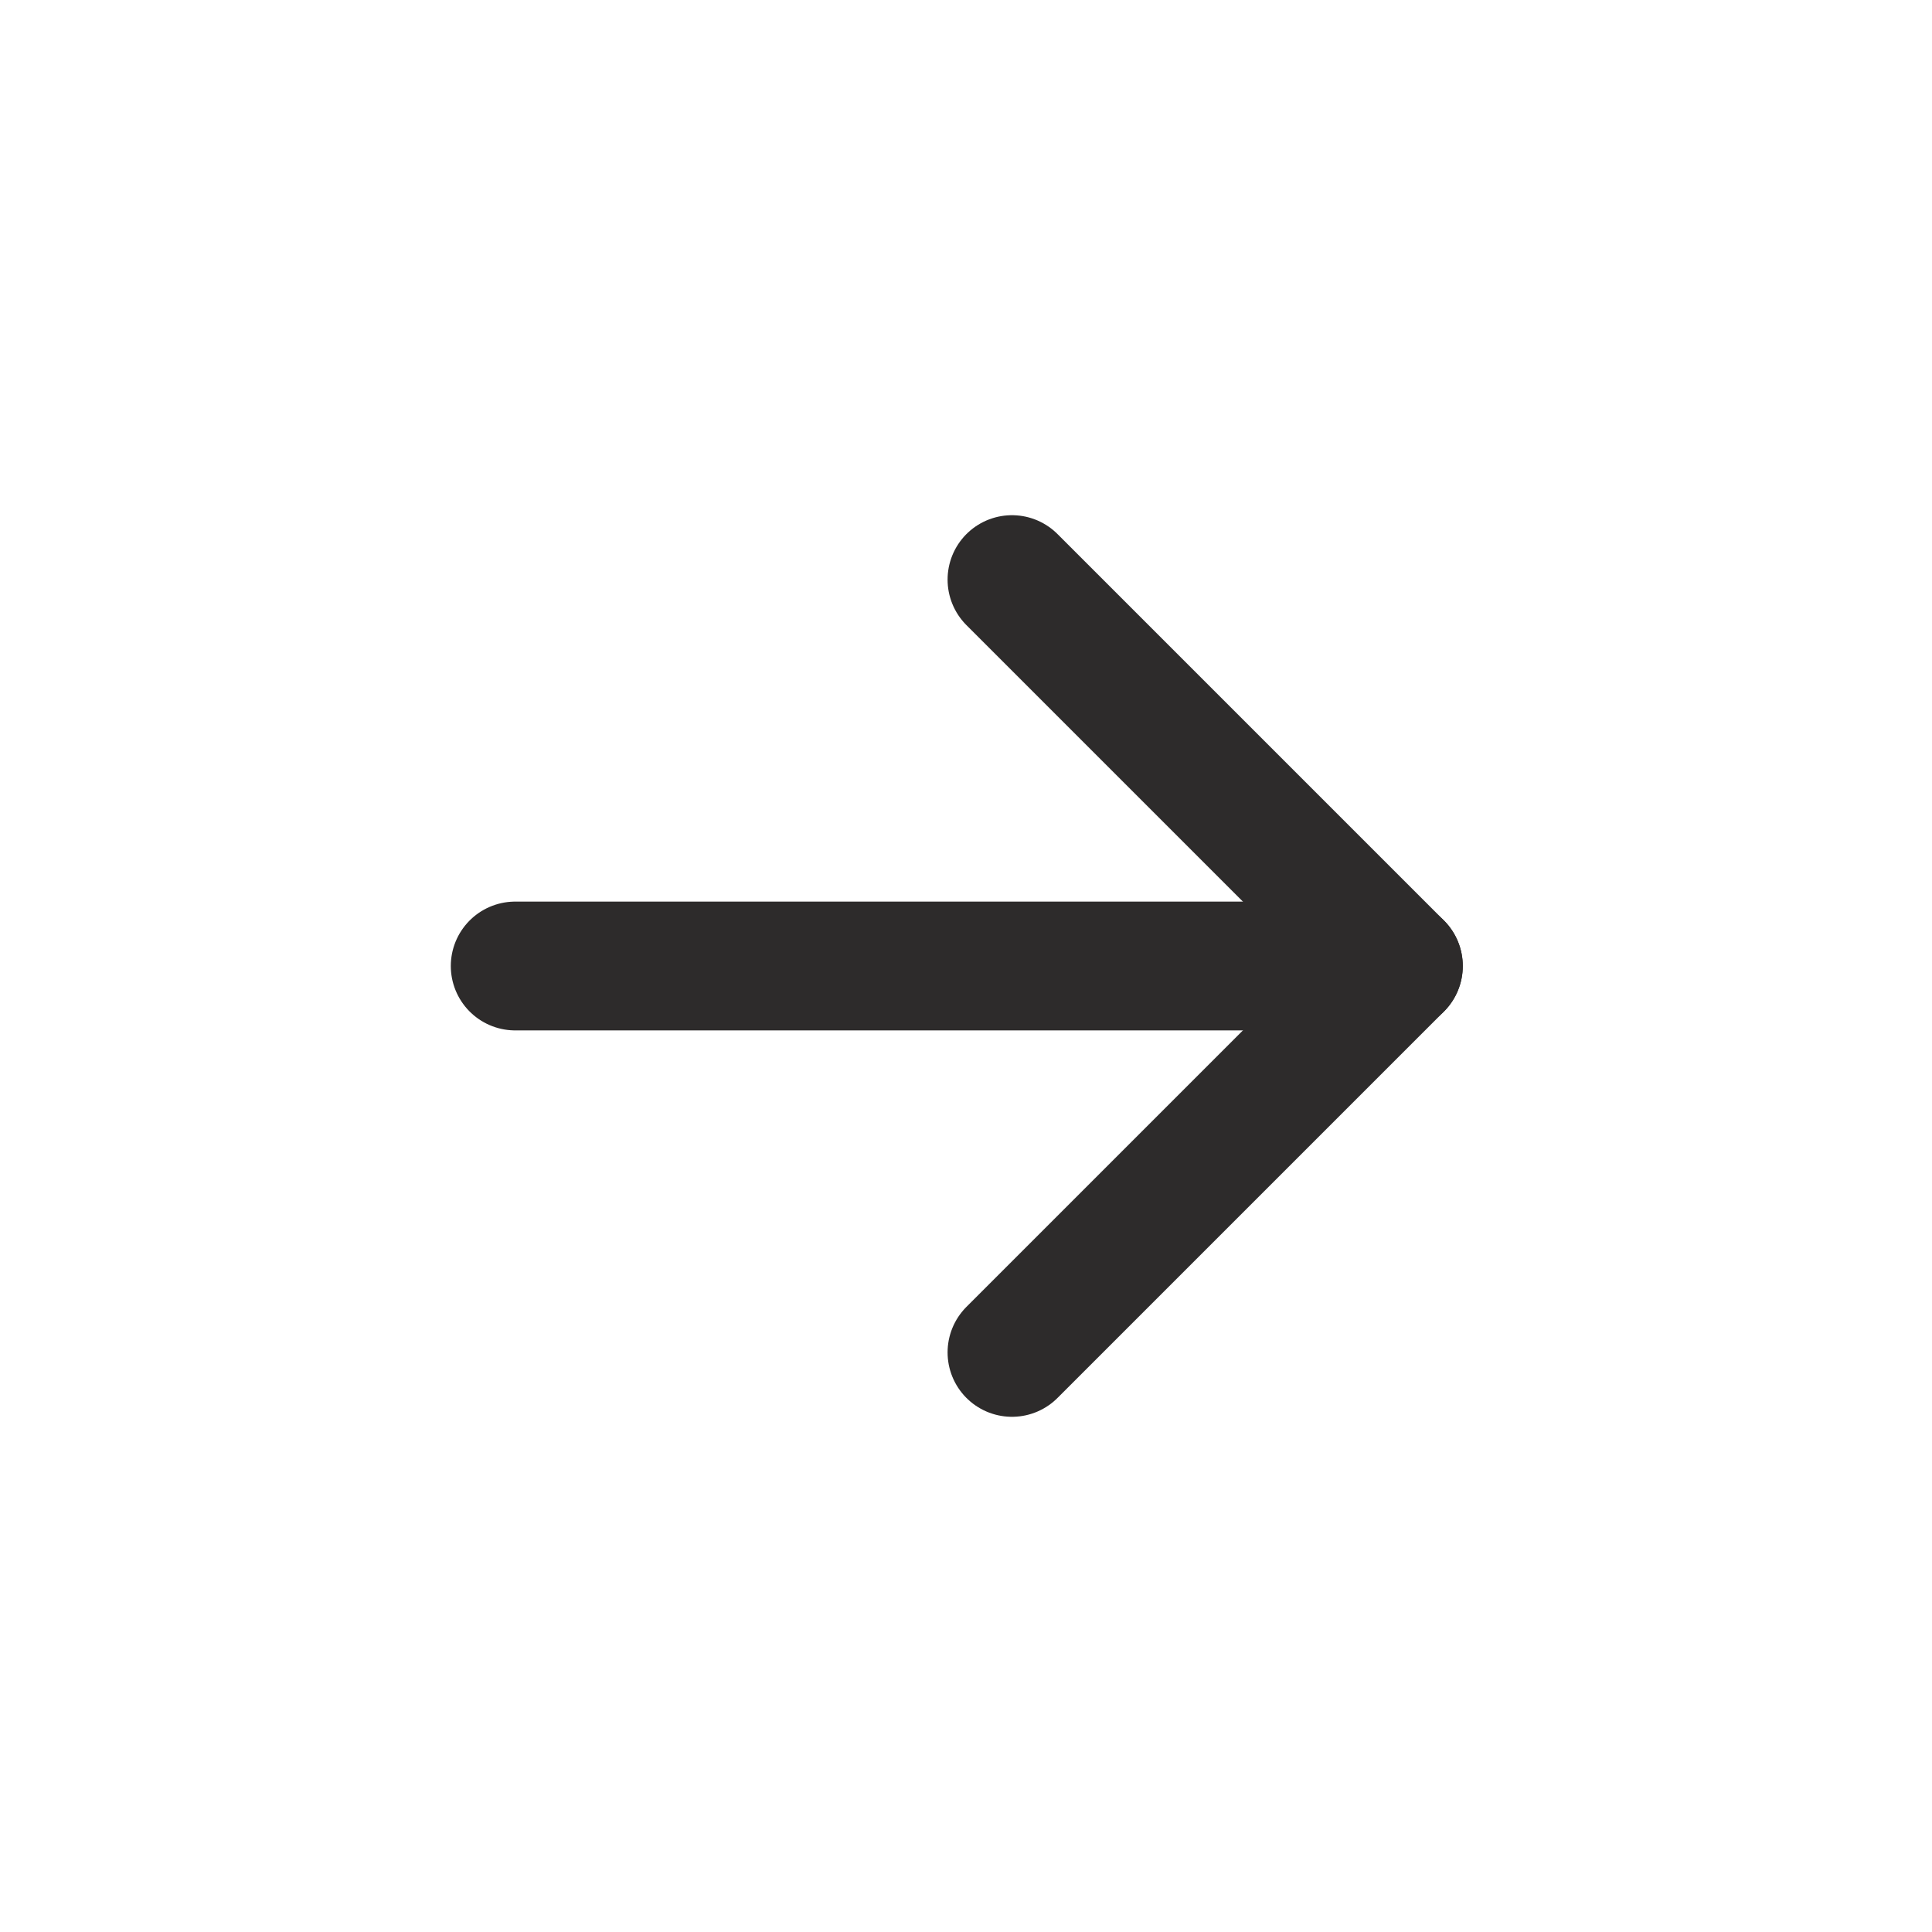
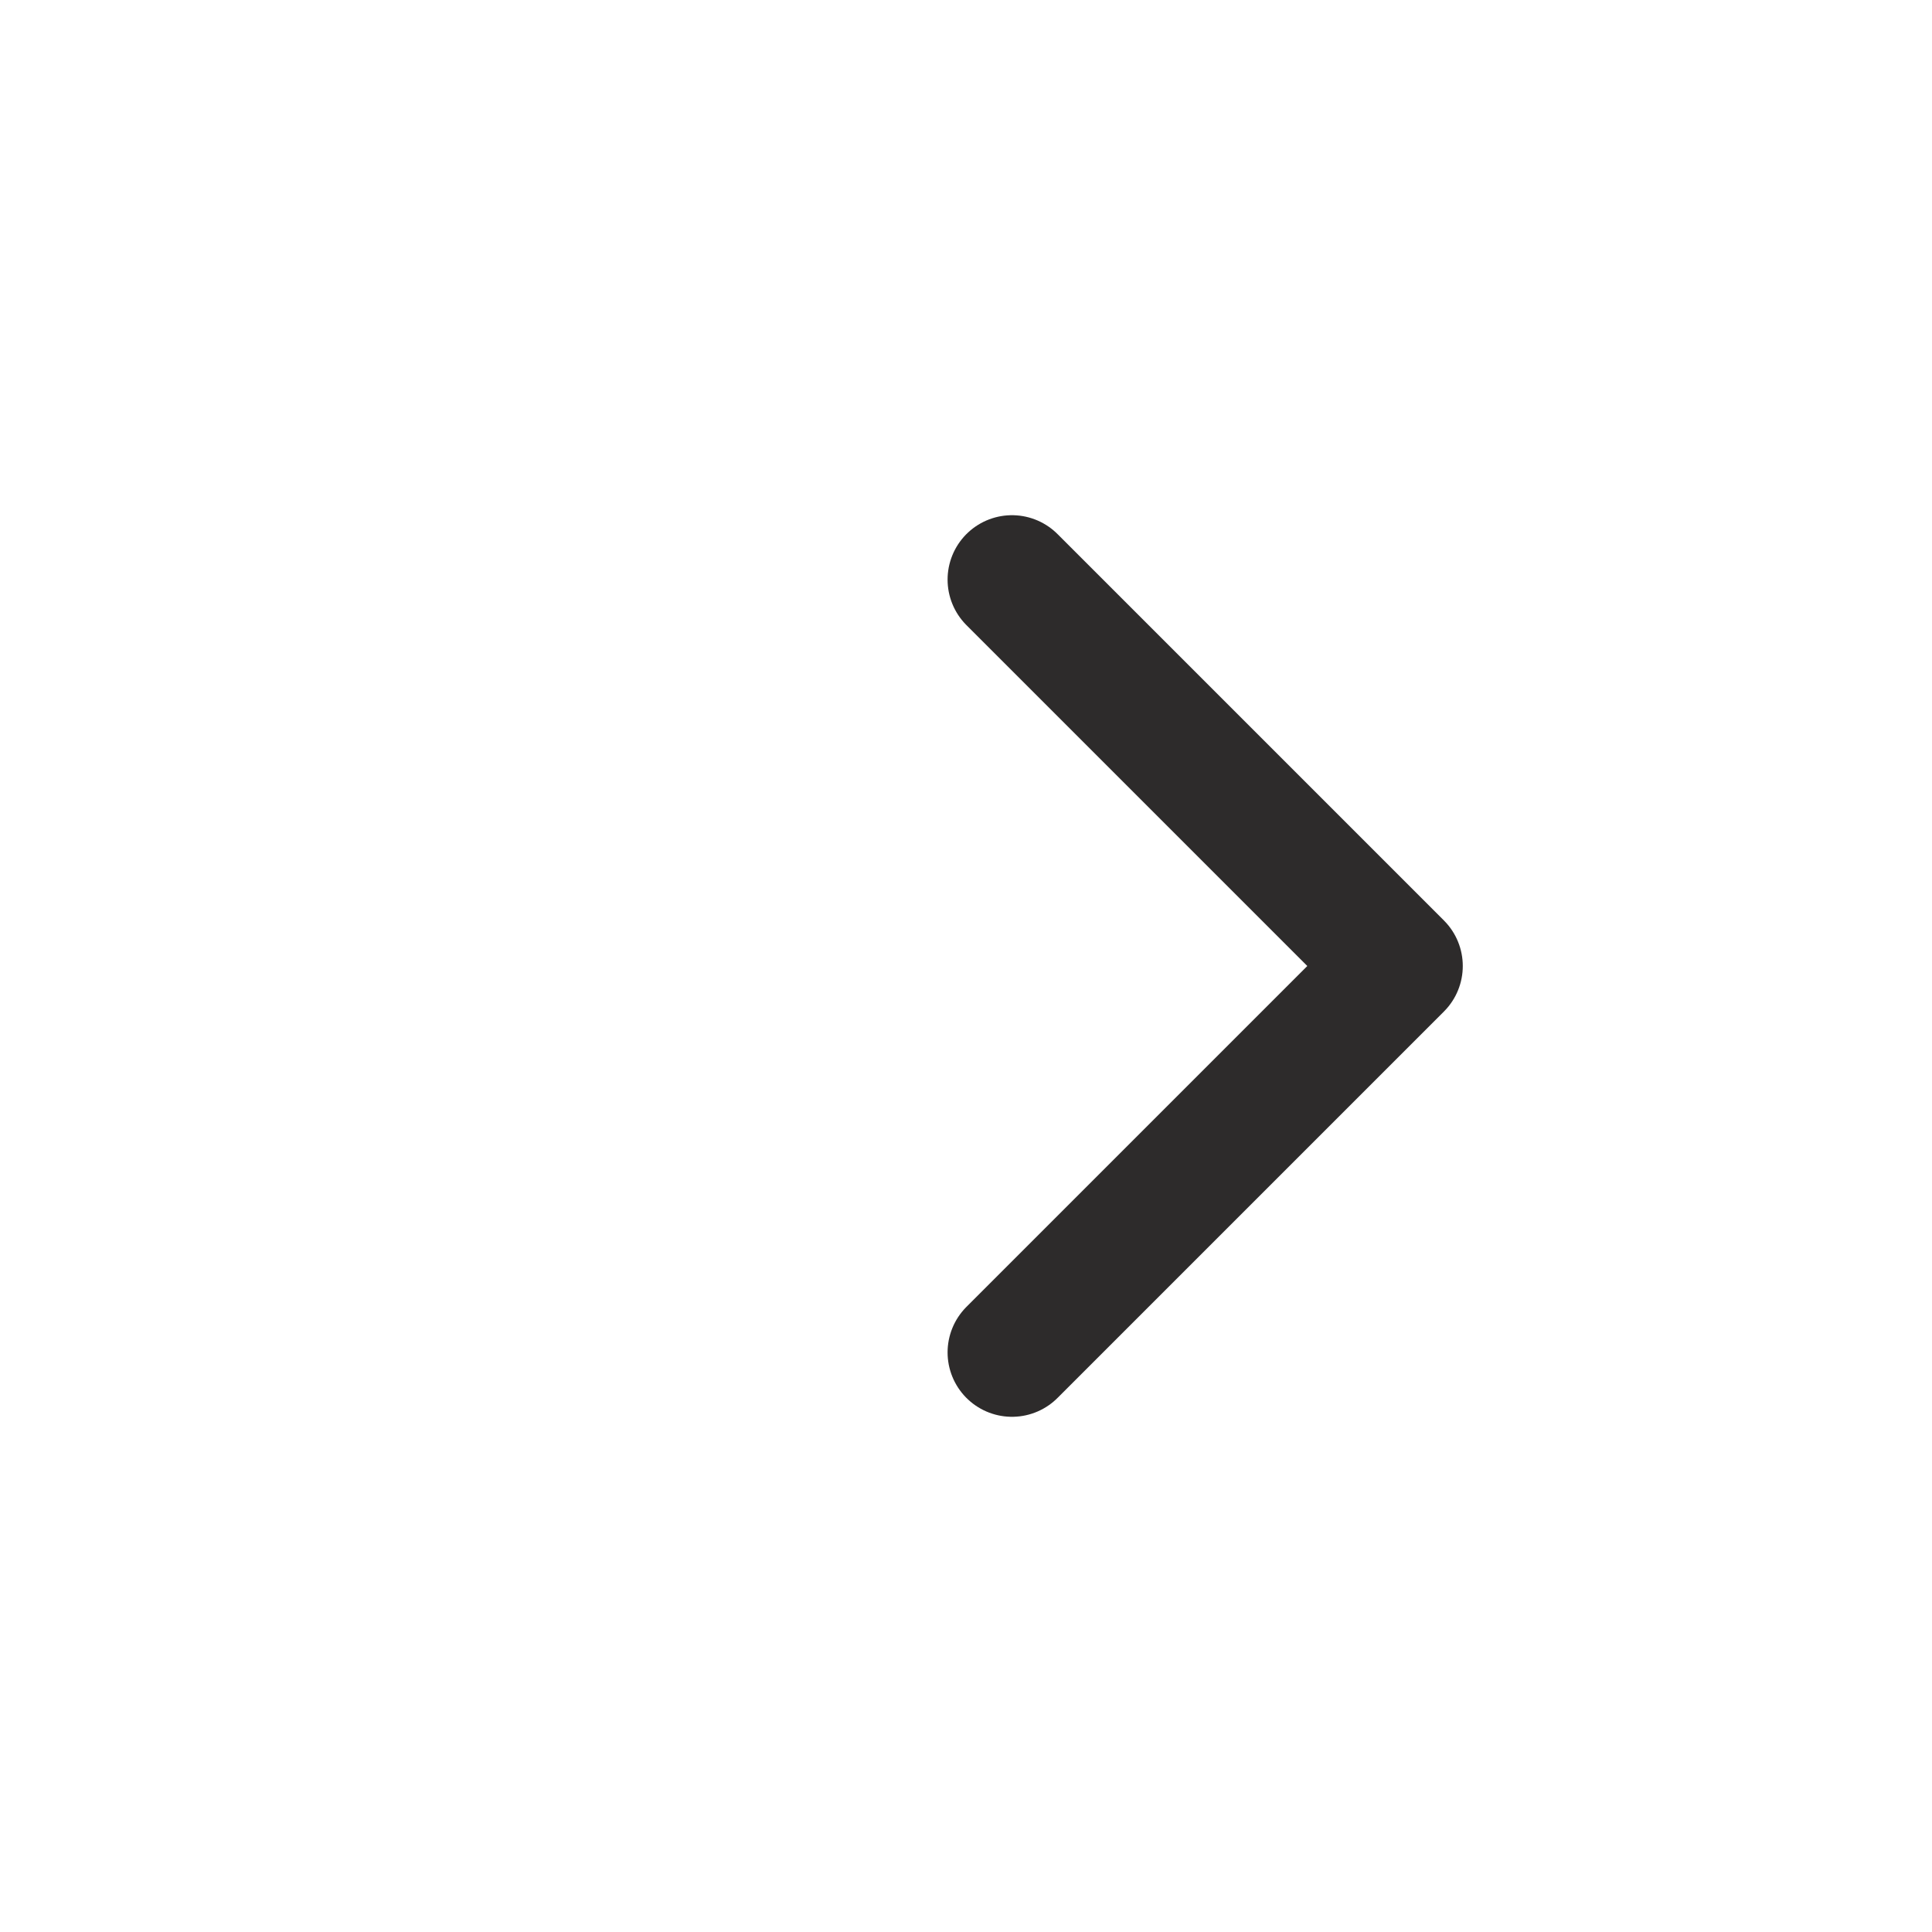
<svg xmlns="http://www.w3.org/2000/svg" width="30" height="30" viewBox="0 0 30 30" fill="none">
  <path d="M15.714 9L21.714 15L15.714 21" stroke="#2D2B2B" stroke-width="2" stroke-linecap="round" stroke-linejoin="round" />
-   <path d="M21.714 15H8" stroke="#2D2B2B" stroke-width="2" stroke-linecap="round" stroke-linejoin="round" />
</svg>